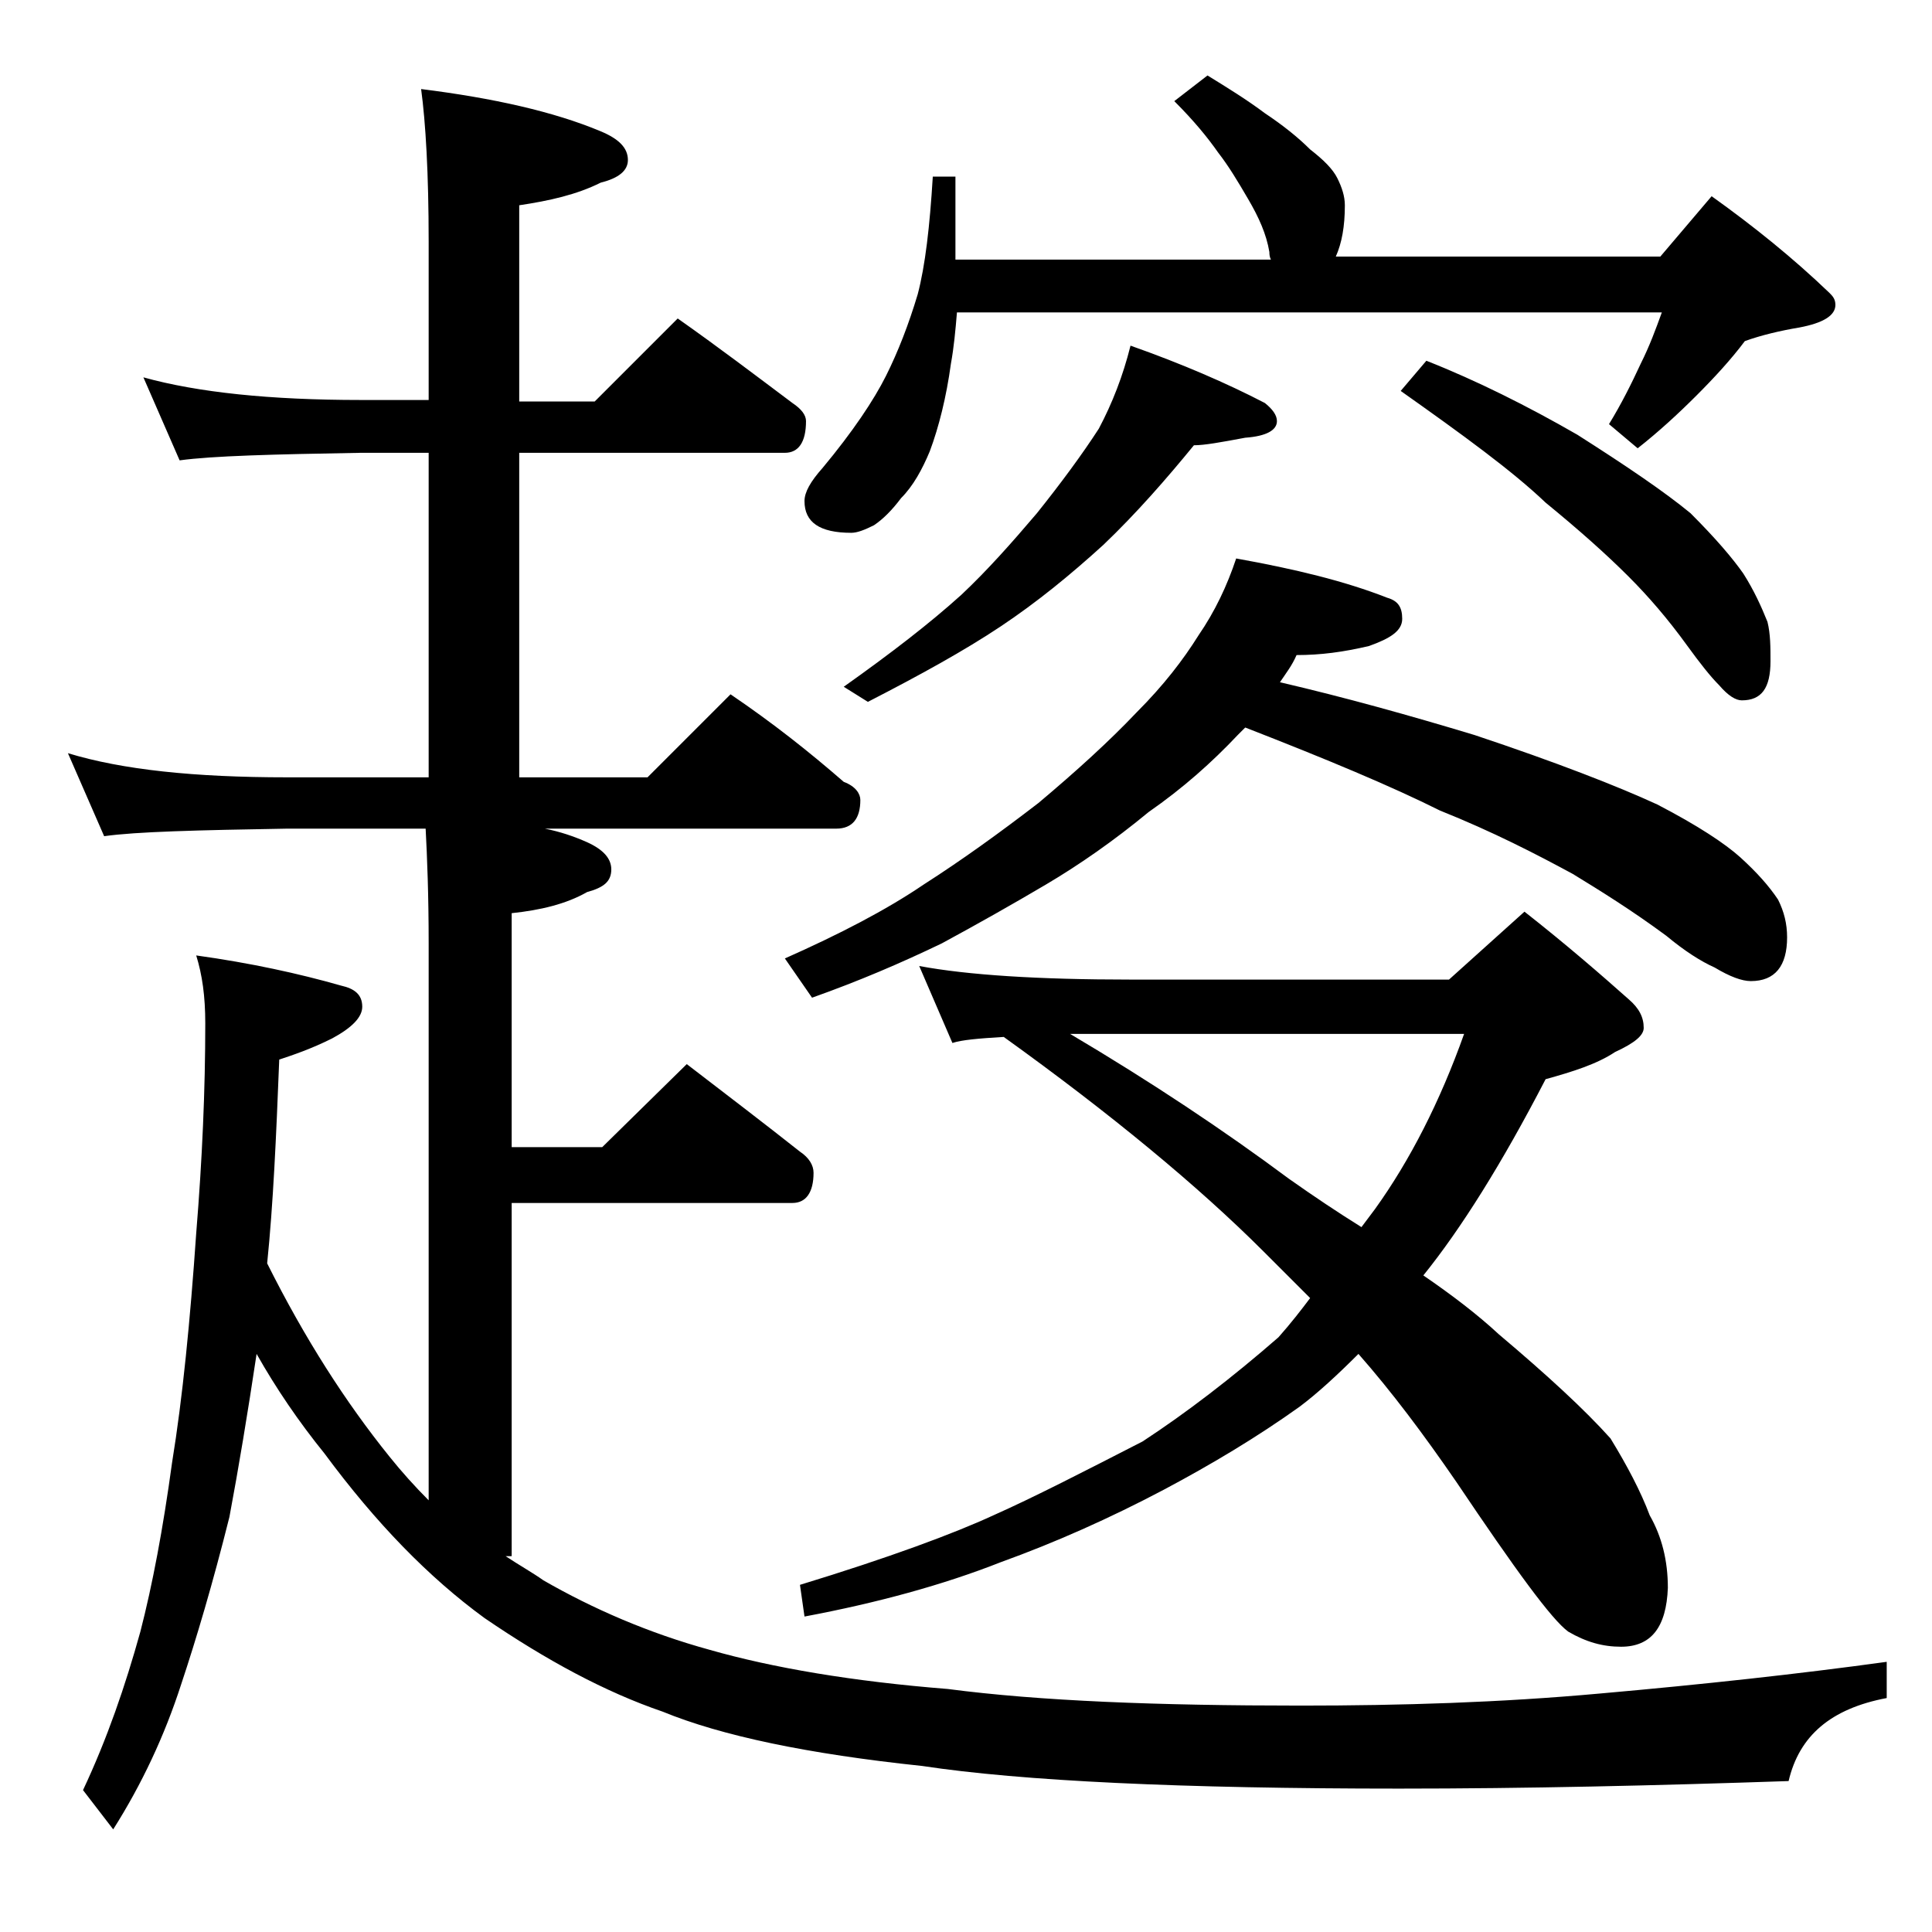
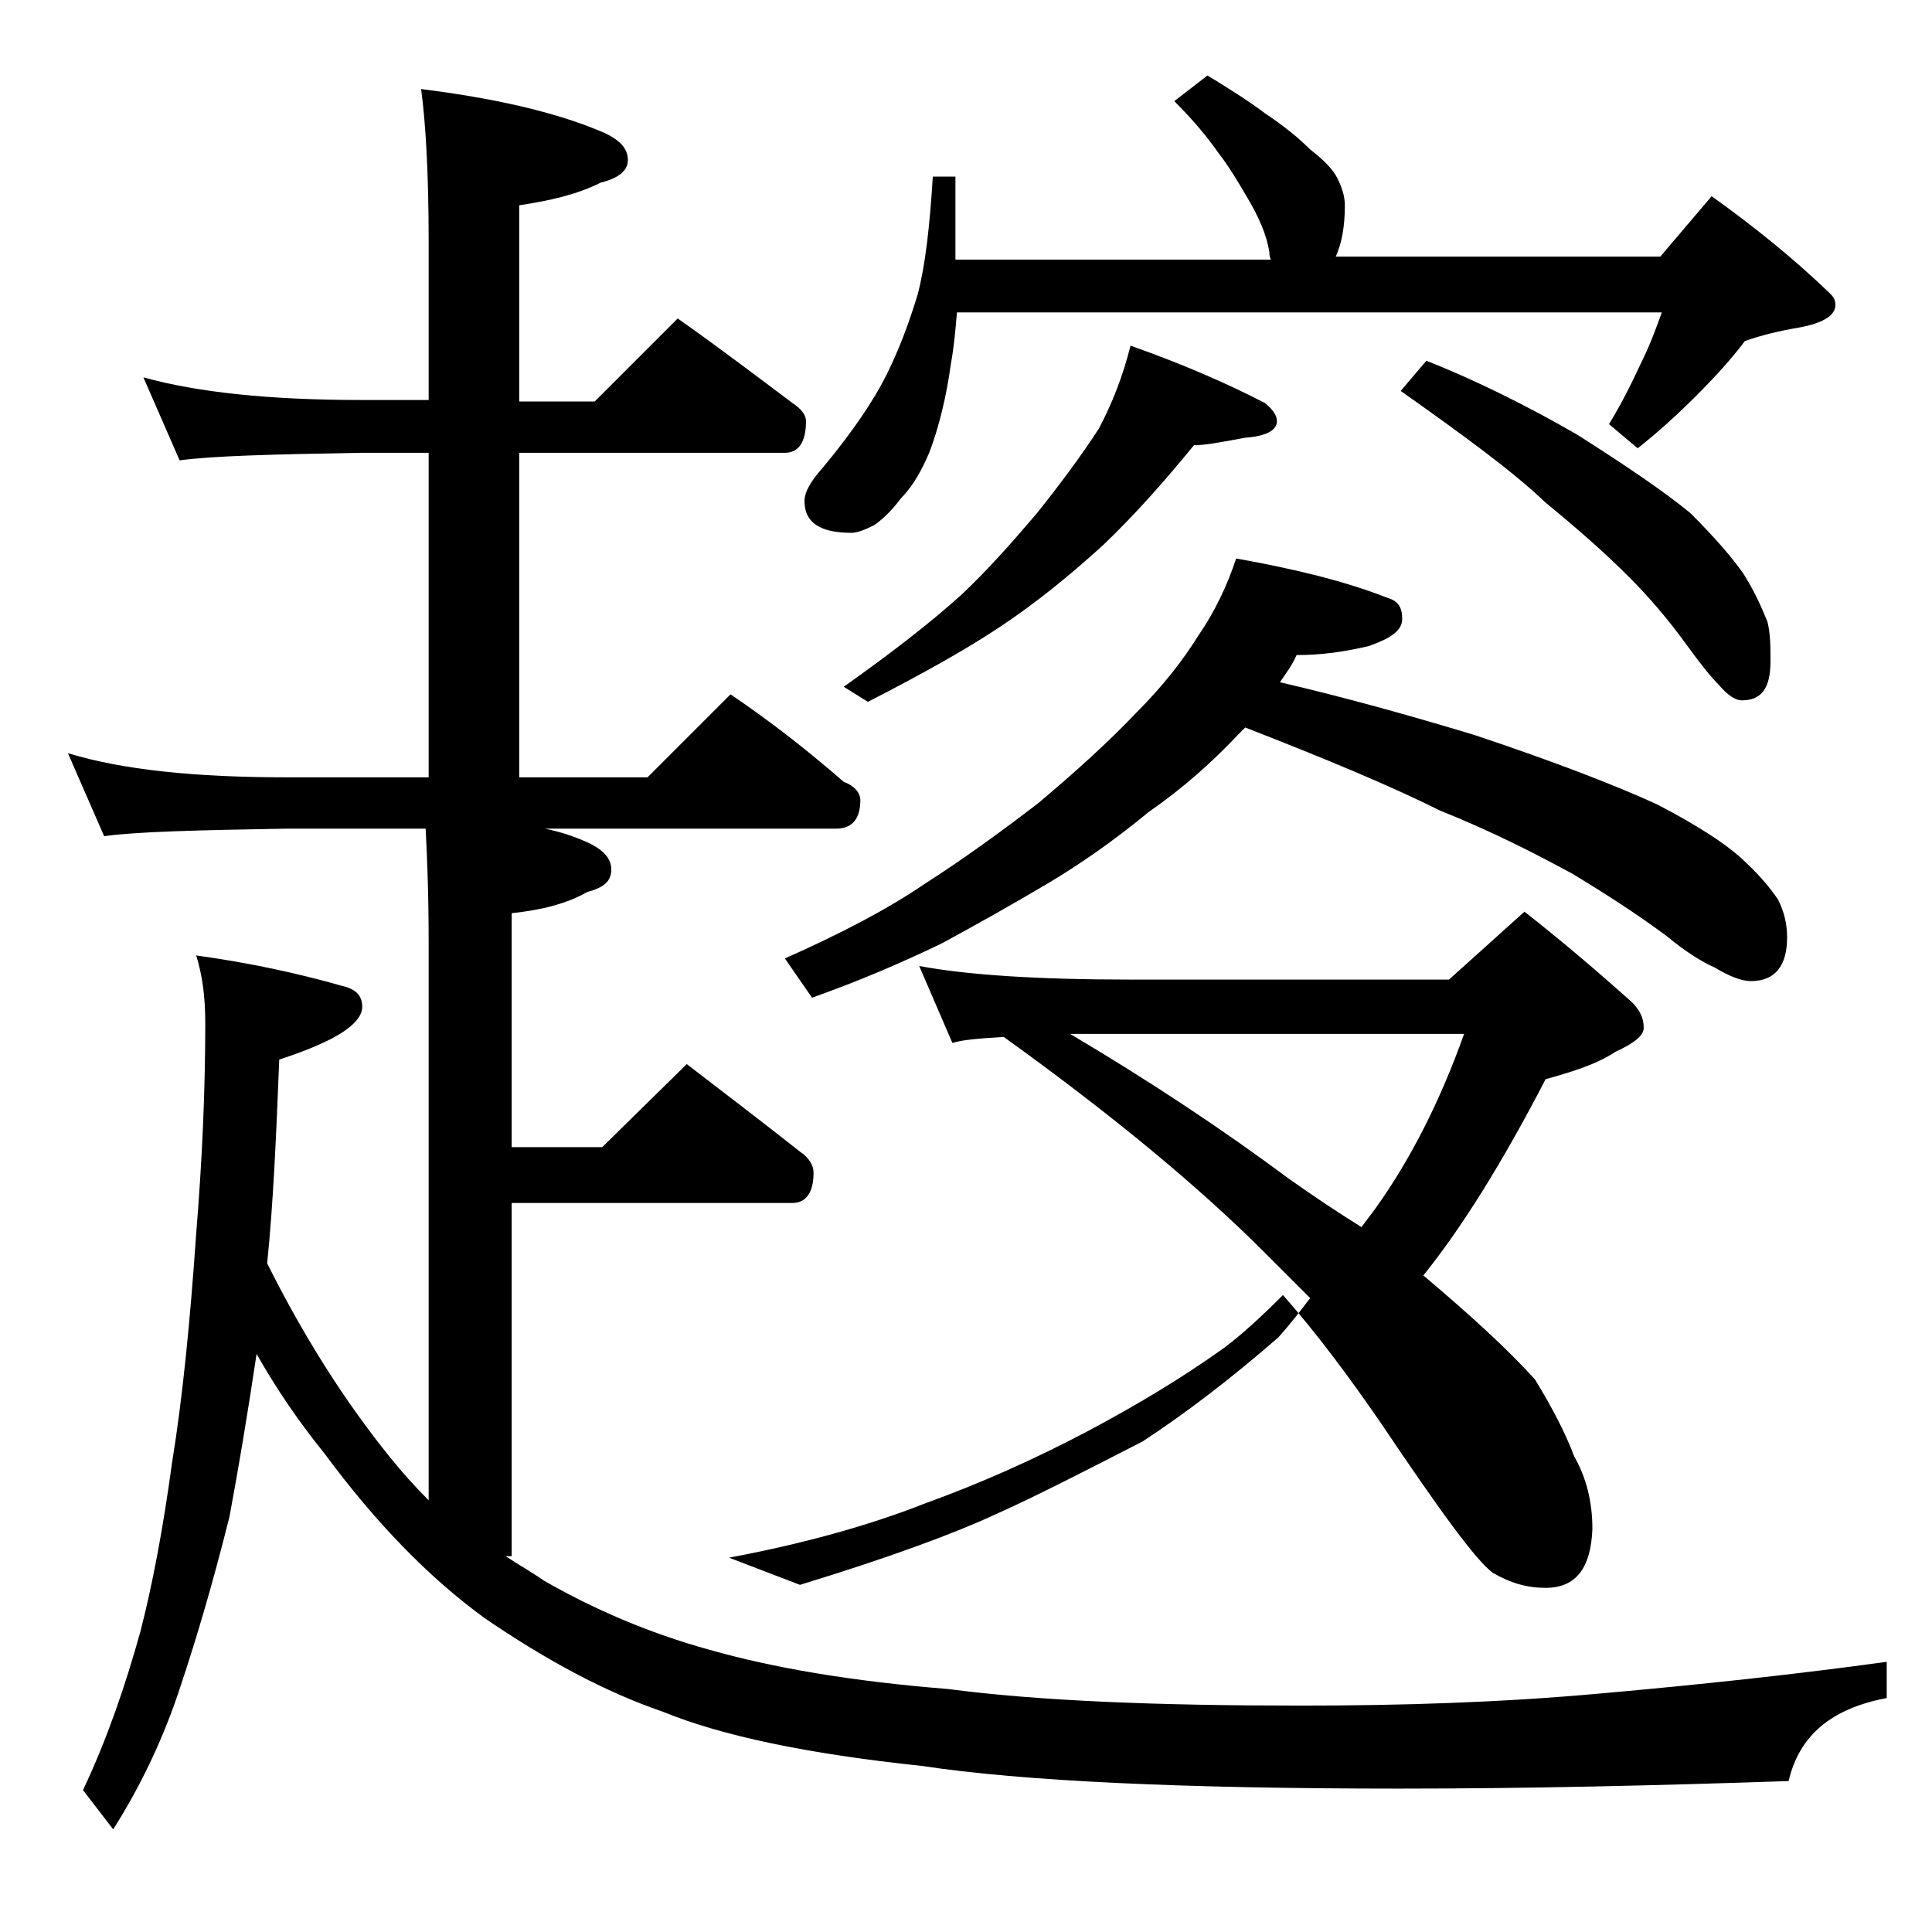
<svg xmlns="http://www.w3.org/2000/svg" version="1.1" id="Layer_1" x="0px" y="0px" viewBox="0 0 128 128" enable-background="new 0 0 128 128" xml:space="preserve">
-   <path d="M9.5,25c3.6,1,8.4,1.5,14.4,1.5h4.5V16c0-4.5-0.2-7.9-0.5-10.1c4.8,0.6,8.8,1.5,11.9,2.8c1.2,0.5,1.8,1.1,1.8,1.9  c0,0.7-0.6,1.2-1.8,1.5c-1.6,0.8-3.4,1.2-5.4,1.5v13h5l5.5-5.5c2.7,1.9,5.2,3.8,7.6,5.6c0.6,0.4,0.9,0.8,0.9,1.2  c0,1.4-0.5,2.1-1.4,2.1H34.4v21.5h8.5l5.5-5.5c2.8,1.9,5.2,3.8,7.5,5.8c0.8,0.3,1.1,0.8,1.1,1.2c0,1.2-0.5,1.9-1.6,1.9H36.1  c1,0.2,1.9,0.5,2.8,0.9c1.1,0.5,1.6,1.1,1.6,1.8c0,0.8-0.5,1.2-1.6,1.5c-1.4,0.8-3.1,1.2-5,1.4v15.5h6l5.6-5.5  c2.6,2,5.1,3.9,7.5,5.8c0.6,0.4,0.9,0.9,0.9,1.4c0,1.3-0.5,2-1.4,2H33.9v23.4h-0.4c0.9,0.6,1.8,1.1,2.5,1.6c3.3,1.9,7,3.5,11,4.6  c4.2,1.2,9.5,2.1,15.8,2.6c6.1,0.8,13.9,1.1,23.4,1.1c6.6,0,13.2-0.2,19.8-0.8c6.8-0.6,13.2-1.3,19-2.1v2.4  c-3.7,0.7-5.8,2.5-6.5,5.5c-8.8,0.3-17.4,0.5-25.8,0.5c-14.4,0-25-0.5-31.6-1.5c-7.6-0.8-13.3-2-17.2-3.6c-3.8-1.3-7.7-3.4-11.8-6.2  c-3.7-2.7-7.2-6.3-10.6-10.9c-1.7-2.1-3.2-4.3-4.5-6.6c-0.6,4-1.2,7.6-1.8,10.8c-1.1,4.4-2.2,8.1-3.2,11.1c-1.1,3.4-2.6,6.6-4.5,9.6  l-2-2.6c1.6-3.4,2.8-6.9,3.8-10.5c0.8-3.1,1.5-6.8,2.1-11.2c0.7-4.3,1.2-9.4,1.6-15.2c0.4-4.9,0.6-9.5,0.6-13.9  c0-1.8-0.2-3.2-0.6-4.5c3.6,0.5,6.8,1.2,9.6,2c0.9,0.2,1.4,0.6,1.4,1.4c0,0.7-0.7,1.4-2,2.1c-1.4,0.7-2.6,1.1-3.5,1.4  c-0.2,5.1-0.4,9.6-0.8,13.5c2.5,5,5.2,9.2,8.1,12.8c0.8,1,1.7,2,2.6,2.9V62.5c0-3.2-0.1-5.7-0.2-7.6H19C13.1,55,9,55.1,6.9,55.4  l-2.4-5.5c3.6,1.1,8.4,1.6,14.5,1.6h9.4V30h-4.5c-5.8,0.1-9.8,0.2-12,0.5L9.5,25z M81.9,37c3.9,0.7,7.2,1.5,10,2.6  c0.7,0.2,1,0.6,1,1.4s-0.8,1.3-2.2,1.8c-1.7,0.4-3.2,0.6-4.8,0.6c-0.3,0.7-0.7,1.2-1.1,1.8c4.3,1,8.6,2.2,12.9,3.5  c5.4,1.8,9.5,3.4,12.1,4.6c2.7,1.4,4.5,2.6,5.5,3.5c1.1,1,1.9,1.9,2.5,2.8c0.4,0.8,0.6,1.6,0.6,2.5c0,1.9-0.8,2.9-2.4,2.9  c-0.6,0-1.4-0.3-2.4-0.9c-0.9-0.4-2-1.1-3.2-2.1c-2.3-1.7-4.4-3-6.2-4.1c-2.4-1.3-5.3-2.8-8.8-4.2c-3.2-1.6-7.5-3.4-12.9-5.5  c-0.2,0.2-0.4,0.4-0.5,0.5c-1.7,1.8-3.6,3.5-5.9,5.1c-2.3,1.9-4.6,3.5-6.8,4.8c-2.2,1.3-4.5,2.6-6.9,3.9c-2.7,1.3-5.5,2.5-8.6,3.6  L52,63.5c3.6-1.6,6.7-3.2,9.2-4.9c2.5-1.6,5-3.4,7.6-5.4c2.5-2.1,4.7-4.1,6.5-6c1.8-1.8,3.1-3.5,4.1-5.1  C80.5,40.5,81.3,38.8,81.9,37z M60.9,64c3.2,0.6,7.9,0.9,14,0.9H96l5-4.5c2.8,2.2,5.1,4.2,6.9,5.8c0.7,0.6,1,1.2,1,1.9  c0,0.5-0.6,1-1.9,1.6c-1.2,0.8-2.8,1.3-4.6,1.8c-2.9,5.6-5.6,9.9-8.1,13c1.9,1.3,3.6,2.6,5,3.9c3.2,2.7,5.7,5,7.4,6.9  c1.1,1.8,2,3.5,2.6,5.1c0.8,1.4,1.2,3,1.2,4.8c-0.1,2.6-1.1,3.9-3.1,3.9c-1.2,0-2.3-0.3-3.5-1c-1.1-0.8-3.5-4.1-7.4-9.9  c-2.2-3.2-4.3-6-6.5-8.5c-1.4,1.4-2.7,2.6-3.9,3.5c-2.8,2-5.8,3.8-9,5.5c-3.6,1.9-7.2,3.5-10.8,4.8c-3.8,1.5-8.2,2.7-13,3.6L53,105  c5.9-1.8,10.2-3.4,12.8-4.6c2.7-1.2,6-2.9,9.9-4.9c2.9-1.9,5.9-4.2,9-6.9c0.8-0.9,1.5-1.8,2.1-2.6c-1.1-1.1-2.1-2.1-3.1-3.1  c-4.3-4.3-10.1-9.1-17.2-14.2c-1.7,0.1-2.8,0.2-3.4,0.4L60.9,64z M80,5c1.3,0.8,2.6,1.6,3.8,2.5c1.2,0.8,2.2,1.6,3,2.4  c0.9,0.7,1.5,1.3,1.8,1.9c0.3,0.6,0.5,1.2,0.5,1.8c0,1.4-0.2,2.5-0.6,3.4H110l3.4-4c2.8,2,5.4,4.1,7.8,6.4c0.2,0.2,0.4,0.4,0.4,0.8  c0,0.7-0.8,1.2-2.4,1.5c-1.2,0.2-2.5,0.5-3.6,0.9c-0.9,1.2-2,2.4-3.2,3.6s-2.5,2.4-3.9,3.5l-1.9-1.6c0.8-1.3,1.5-2.7,2.1-4  c0.6-1.2,1-2.3,1.4-3.4H63.4c-0.1,1.2-0.2,2.3-0.4,3.4c-0.3,2.2-0.8,4.2-1.4,5.8c-0.5,1.2-1.1,2.3-1.9,3.1c-0.6,0.8-1.2,1.4-1.8,1.8  c-0.6,0.3-1.1,0.5-1.5,0.5c-2.1,0-3.1-0.7-3.1-2.1c0-0.6,0.4-1.3,1.2-2.2c2-2.4,3.4-4.5,4.2-6.1c0.8-1.6,1.5-3.4,2.1-5.4  c0.5-1.9,0.8-4.5,1-7.8h1.5v5.5h20.9c-0.1-0.2-0.1-0.4-0.1-0.5c-0.2-1.2-0.7-2.3-1.4-3.5c-0.7-1.2-1.3-2.2-2-3.1  c-0.7-1-1.6-2.1-2.9-3.4L80,5z M74.9,22.9c3.4,1.2,6.4,2.5,8.9,3.8c0.5,0.4,0.8,0.8,0.8,1.2c0,0.6-0.7,1-2.1,1.1  c-1.6,0.3-2.7,0.5-3.4,0.5c-1.8,2.2-3.8,4.5-6,6.6c-2.2,2-4.4,3.8-6.8,5.4c-2.4,1.6-5.3,3.2-8.8,5l-1.6-1c3.1-2.2,5.7-4.2,7.8-6.1  c1.7-1.6,3.3-3.4,5-5.4c1.6-2,3-3.9,4.1-5.6C73.7,26.7,74.4,24.9,74.9,22.9z M70.9,68.5c5.4,3.2,10.2,6.4,14.5,9.6  c1.7,1.2,3.2,2.2,4.8,3.2c0.3-0.4,0.6-0.8,0.9-1.2c2.3-3.2,4.3-7.1,5.9-11.6h-22C73.5,68.5,72.1,68.5,70.9,68.5z M94.5,23.9  c3.3,1.3,6.7,3,10,4.9c3.3,2.1,5.8,3.8,7.5,5.2c1.7,1.7,2.8,3,3.5,4c0.7,1.1,1.2,2.2,1.6,3.2c0.2,0.8,0.2,1.7,0.2,2.6  c0,1.8-0.6,2.6-1.9,2.6c-0.4,0-0.9-0.3-1.5-1c-0.6-0.6-1.3-1.5-2.1-2.6c-1.3-1.8-2.6-3.3-3.9-4.6c-1.5-1.5-3.3-3.1-5.5-4.9  c-2.2-2.1-5.5-4.5-9.6-7.4L94.5,23.9z" />
+   <path d="M9.5,25c3.6,1,8.4,1.5,14.4,1.5h4.5V16c0-4.5-0.2-7.9-0.5-10.1c4.8,0.6,8.8,1.5,11.9,2.8c1.2,0.5,1.8,1.1,1.8,1.9  c0,0.7-0.6,1.2-1.8,1.5c-1.6,0.8-3.4,1.2-5.4,1.5v13h5l5.5-5.5c2.7,1.9,5.2,3.8,7.6,5.6c0.6,0.4,0.9,0.8,0.9,1.2  c0,1.4-0.5,2.1-1.4,2.1H34.4v21.5h8.5l5.5-5.5c2.8,1.9,5.2,3.8,7.5,5.8c0.8,0.3,1.1,0.8,1.1,1.2c0,1.2-0.5,1.9-1.6,1.9H36.1  c1,0.2,1.9,0.5,2.8,0.9c1.1,0.5,1.6,1.1,1.6,1.8c0,0.8-0.5,1.2-1.6,1.5c-1.4,0.8-3.1,1.2-5,1.4v15.5h6l5.6-5.5  c2.6,2,5.1,3.9,7.5,5.8c0.6,0.4,0.9,0.9,0.9,1.4c0,1.3-0.5,2-1.4,2H33.9v23.4h-0.4c0.9,0.6,1.8,1.1,2.5,1.6c3.3,1.9,7,3.5,11,4.6  c4.2,1.2,9.5,2.1,15.8,2.6c6.1,0.8,13.9,1.1,23.4,1.1c6.6,0,13.2-0.2,19.8-0.8c6.8-0.6,13.2-1.3,19-2.1v2.4  c-3.7,0.7-5.8,2.5-6.5,5.5c-8.8,0.3-17.4,0.5-25.8,0.5c-14.4,0-25-0.5-31.6-1.5c-7.6-0.8-13.3-2-17.2-3.6c-3.8-1.3-7.7-3.4-11.8-6.2  c-3.7-2.7-7.2-6.3-10.6-10.9c-1.7-2.1-3.2-4.3-4.5-6.6c-0.6,4-1.2,7.6-1.8,10.8c-1.1,4.4-2.2,8.1-3.2,11.1c-1.1,3.4-2.6,6.6-4.5,9.6  l-2-2.6c1.6-3.4,2.8-6.9,3.8-10.5c0.8-3.1,1.5-6.8,2.1-11.2c0.7-4.3,1.2-9.4,1.6-15.2c0.4-4.9,0.6-9.5,0.6-13.9  c0-1.8-0.2-3.2-0.6-4.5c3.6,0.5,6.8,1.2,9.6,2c0.9,0.2,1.4,0.6,1.4,1.4c0,0.7-0.7,1.4-2,2.1c-1.4,0.7-2.6,1.1-3.5,1.4  c-0.2,5.1-0.4,9.6-0.8,13.5c2.5,5,5.2,9.2,8.1,12.8c0.8,1,1.7,2,2.6,2.9V62.5c0-3.2-0.1-5.7-0.2-7.6H19C13.1,55,9,55.1,6.9,55.4  l-2.4-5.5c3.6,1.1,8.4,1.6,14.5,1.6h9.4V30h-4.5c-5.8,0.1-9.8,0.2-12,0.5L9.5,25z M81.9,37c3.9,0.7,7.2,1.5,10,2.6  c0.7,0.2,1,0.6,1,1.4s-0.8,1.3-2.2,1.8c-1.7,0.4-3.2,0.6-4.8,0.6c-0.3,0.7-0.7,1.2-1.1,1.8c4.3,1,8.6,2.2,12.9,3.5  c5.4,1.8,9.5,3.4,12.1,4.6c2.7,1.4,4.5,2.6,5.5,3.5c1.1,1,1.9,1.9,2.5,2.8c0.4,0.8,0.6,1.6,0.6,2.5c0,1.9-0.8,2.9-2.4,2.9  c-0.6,0-1.4-0.3-2.4-0.9c-0.9-0.4-2-1.1-3.2-2.1c-2.3-1.7-4.4-3-6.2-4.1c-2.4-1.3-5.3-2.8-8.8-4.2c-3.2-1.6-7.5-3.4-12.9-5.5  c-0.2,0.2-0.4,0.4-0.5,0.5c-1.7,1.8-3.6,3.5-5.9,5.1c-2.3,1.9-4.6,3.5-6.8,4.8c-2.2,1.3-4.5,2.6-6.9,3.9c-2.7,1.3-5.5,2.5-8.6,3.6  L52,63.5c3.6-1.6,6.7-3.2,9.2-4.9c2.5-1.6,5-3.4,7.6-5.4c2.5-2.1,4.7-4.1,6.5-6c1.8-1.8,3.1-3.5,4.1-5.1  C80.5,40.5,81.3,38.8,81.9,37z M60.9,64c3.2,0.6,7.9,0.9,14,0.9H96l5-4.5c2.8,2.2,5.1,4.2,6.9,5.8c0.7,0.6,1,1.2,1,1.9  c0,0.5-0.6,1-1.9,1.6c-1.2,0.8-2.8,1.3-4.6,1.8c-2.9,5.6-5.6,9.9-8.1,13c3.2,2.7,5.7,5,7.4,6.9  c1.1,1.8,2,3.5,2.6,5.1c0.8,1.4,1.2,3,1.2,4.8c-0.1,2.6-1.1,3.9-3.1,3.9c-1.2,0-2.3-0.3-3.5-1c-1.1-0.8-3.5-4.1-7.4-9.9  c-2.2-3.2-4.3-6-6.5-8.5c-1.4,1.4-2.7,2.6-3.9,3.5c-2.8,2-5.8,3.8-9,5.5c-3.6,1.9-7.2,3.5-10.8,4.8c-3.8,1.5-8.2,2.7-13,3.6L53,105  c5.9-1.8,10.2-3.4,12.8-4.6c2.7-1.2,6-2.9,9.9-4.9c2.9-1.9,5.9-4.2,9-6.9c0.8-0.9,1.5-1.8,2.1-2.6c-1.1-1.1-2.1-2.1-3.1-3.1  c-4.3-4.3-10.1-9.1-17.2-14.2c-1.7,0.1-2.8,0.2-3.4,0.4L60.9,64z M80,5c1.3,0.8,2.6,1.6,3.8,2.5c1.2,0.8,2.2,1.6,3,2.4  c0.9,0.7,1.5,1.3,1.8,1.9c0.3,0.6,0.5,1.2,0.5,1.8c0,1.4-0.2,2.5-0.6,3.4H110l3.4-4c2.8,2,5.4,4.1,7.8,6.4c0.2,0.2,0.4,0.4,0.4,0.8  c0,0.7-0.8,1.2-2.4,1.5c-1.2,0.2-2.5,0.5-3.6,0.9c-0.9,1.2-2,2.4-3.2,3.6s-2.5,2.4-3.9,3.5l-1.9-1.6c0.8-1.3,1.5-2.7,2.1-4  c0.6-1.2,1-2.3,1.4-3.4H63.4c-0.1,1.2-0.2,2.3-0.4,3.4c-0.3,2.2-0.8,4.2-1.4,5.8c-0.5,1.2-1.1,2.3-1.9,3.1c-0.6,0.8-1.2,1.4-1.8,1.8  c-0.6,0.3-1.1,0.5-1.5,0.5c-2.1,0-3.1-0.7-3.1-2.1c0-0.6,0.4-1.3,1.2-2.2c2-2.4,3.4-4.5,4.2-6.1c0.8-1.6,1.5-3.4,2.1-5.4  c0.5-1.9,0.8-4.5,1-7.8h1.5v5.5h20.9c-0.1-0.2-0.1-0.4-0.1-0.5c-0.2-1.2-0.7-2.3-1.4-3.5c-0.7-1.2-1.3-2.2-2-3.1  c-0.7-1-1.6-2.1-2.9-3.4L80,5z M74.9,22.9c3.4,1.2,6.4,2.5,8.9,3.8c0.5,0.4,0.8,0.8,0.8,1.2c0,0.6-0.7,1-2.1,1.1  c-1.6,0.3-2.7,0.5-3.4,0.5c-1.8,2.2-3.8,4.5-6,6.6c-2.2,2-4.4,3.8-6.8,5.4c-2.4,1.6-5.3,3.2-8.8,5l-1.6-1c3.1-2.2,5.7-4.2,7.8-6.1  c1.7-1.6,3.3-3.4,5-5.4c1.6-2,3-3.9,4.1-5.6C73.7,26.7,74.4,24.9,74.9,22.9z M70.9,68.5c5.4,3.2,10.2,6.4,14.5,9.6  c1.7,1.2,3.2,2.2,4.8,3.2c0.3-0.4,0.6-0.8,0.9-1.2c2.3-3.2,4.3-7.1,5.9-11.6h-22C73.5,68.5,72.1,68.5,70.9,68.5z M94.5,23.9  c3.3,1.3,6.7,3,10,4.9c3.3,2.1,5.8,3.8,7.5,5.2c1.7,1.7,2.8,3,3.5,4c0.7,1.1,1.2,2.2,1.6,3.2c0.2,0.8,0.2,1.7,0.2,2.6  c0,1.8-0.6,2.6-1.9,2.6c-0.4,0-0.9-0.3-1.5-1c-0.6-0.6-1.3-1.5-2.1-2.6c-1.3-1.8-2.6-3.3-3.9-4.6c-1.5-1.5-3.3-3.1-5.5-4.9  c-2.2-2.1-5.5-4.5-9.6-7.4L94.5,23.9z" />
</svg>